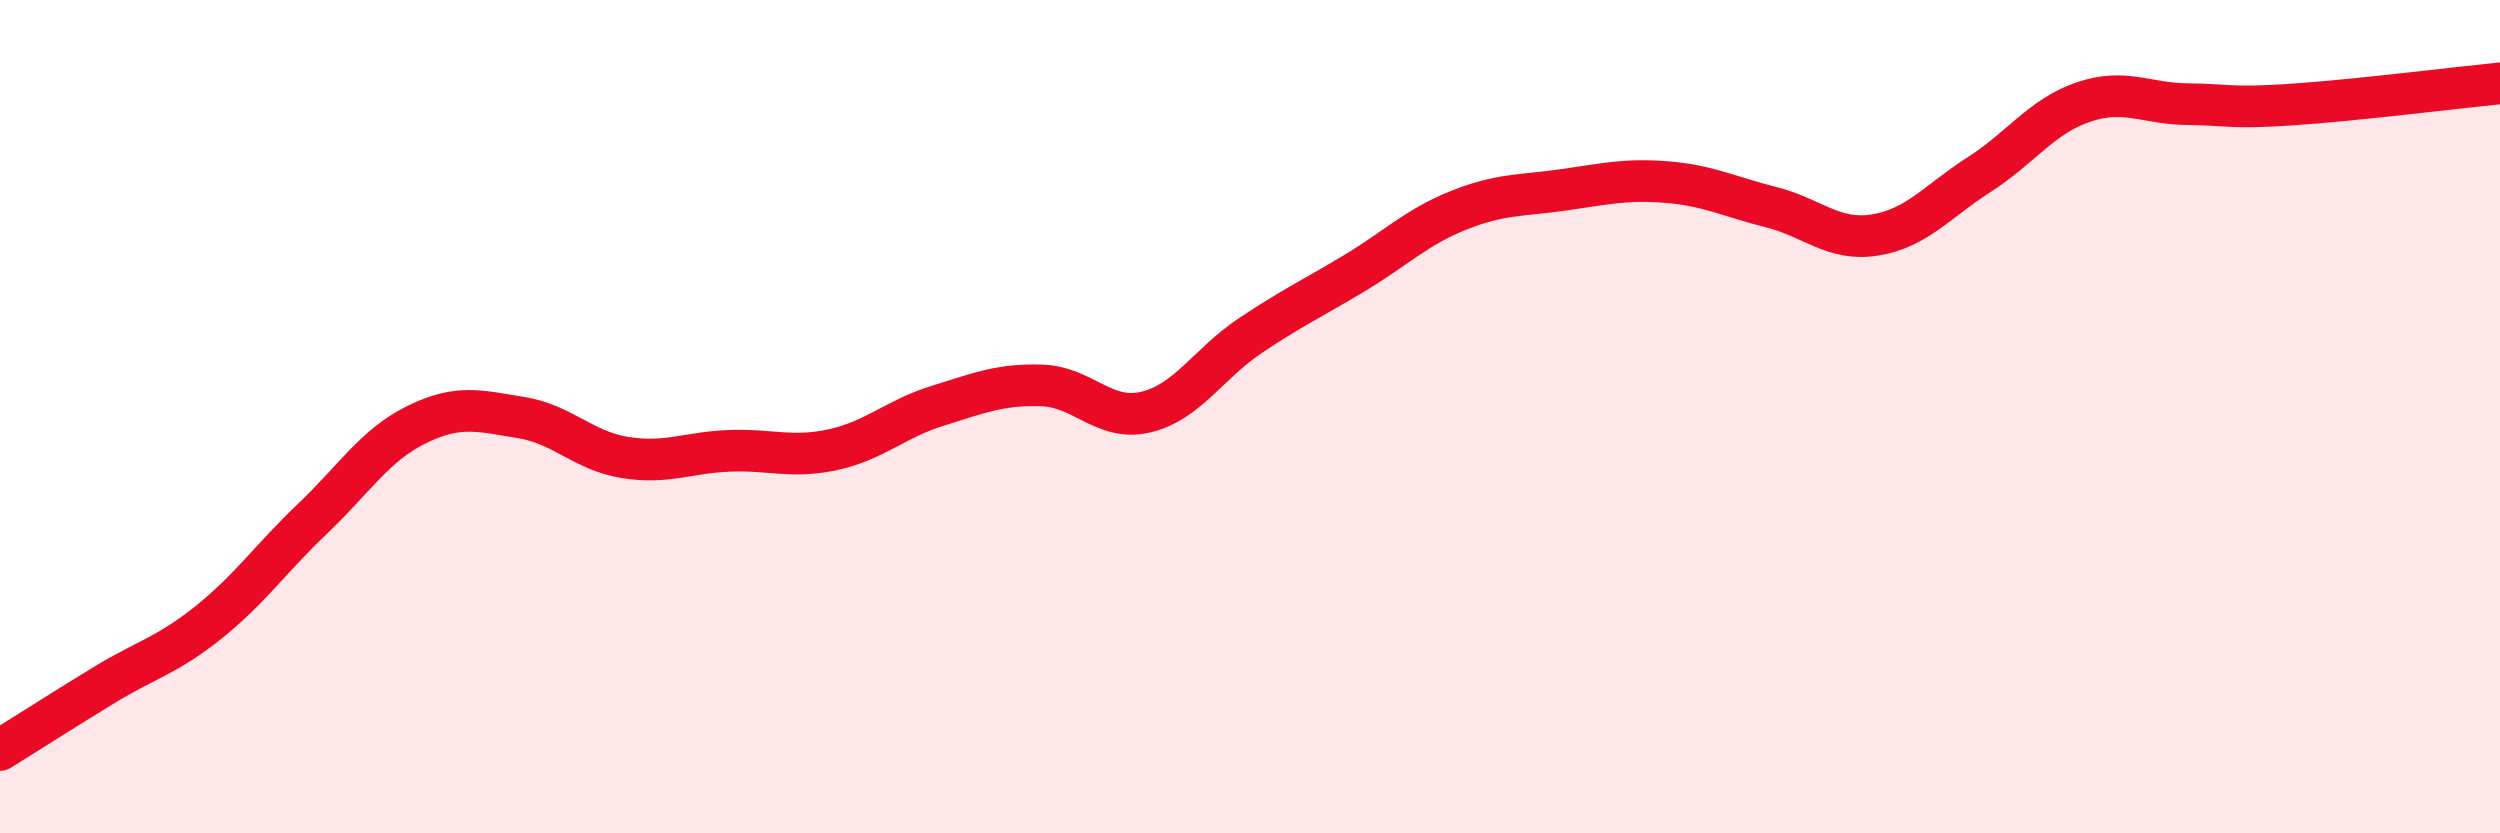
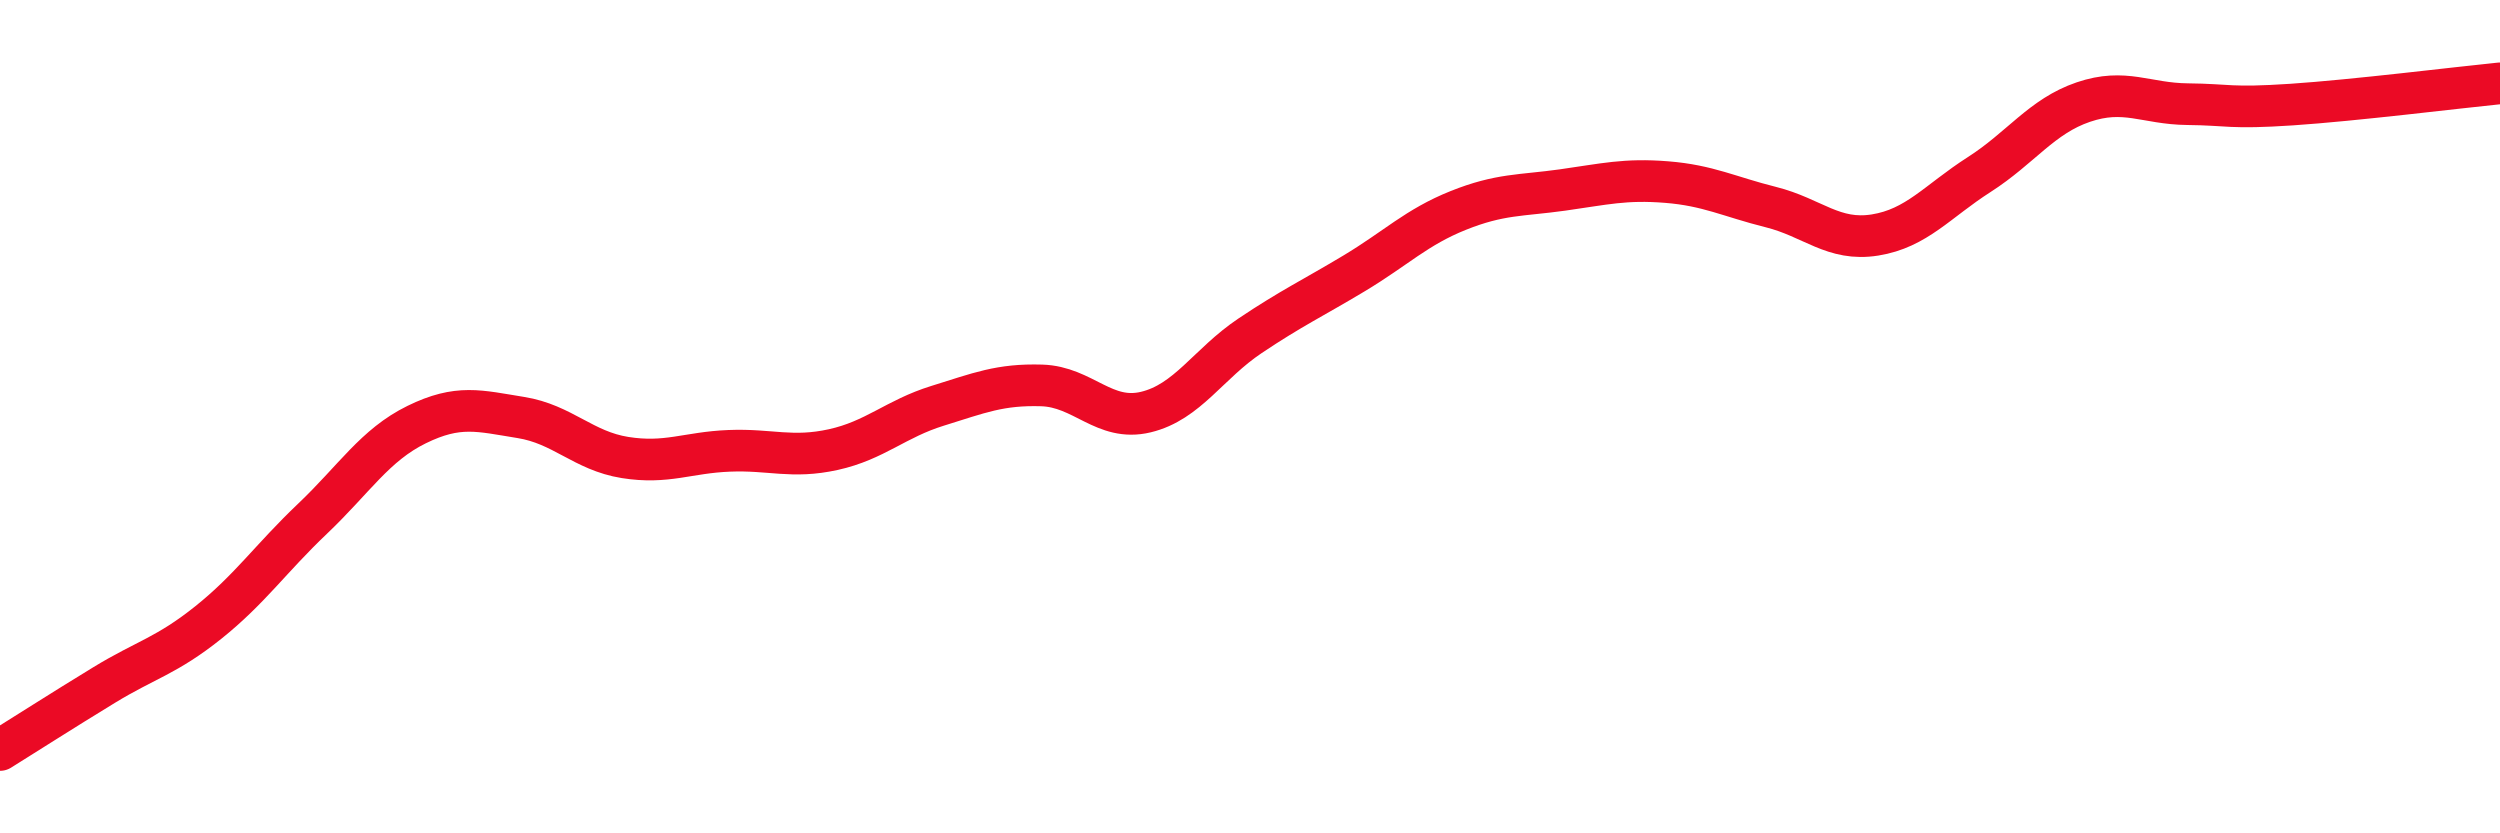
<svg xmlns="http://www.w3.org/2000/svg" width="60" height="20" viewBox="0 0 60 20">
-   <path d="M 0,18 C 0.5,17.69 1.5,17.05 2.5,16.44 C 3.5,15.83 4,15.74 5,14.94 C 6,14.14 6.5,13.4 7.5,12.45 C 8.5,11.5 9,10.68 10,10.19 C 11,9.7 11.5,9.86 12.5,10.02 C 13.5,10.18 14,10.82 15,10.98 C 16,11.14 16.5,10.86 17.5,10.82 C 18.5,10.78 19,11.01 20,10.79 C 21,10.57 21.5,10.05 22.5,9.74 C 23.5,9.43 24,9.22 25,9.25 C 26,9.28 26.5,10.13 27.5,9.89 C 28.5,9.65 29,8.73 30,8.06 C 31,7.39 31.5,7.16 32.5,6.56 C 33.5,5.96 34,5.45 35,5.05 C 36,4.65 36.5,4.7 37.5,4.56 C 38.5,4.42 39,4.29 40,4.37 C 41,4.45 41.5,4.72 42.5,4.97 C 43.5,5.22 44,5.8 45,5.64 C 46,5.48 46.5,4.83 47.5,4.19 C 48.5,3.55 49,2.79 50,2.45 C 51,2.11 51.5,2.49 52.5,2.5 C 53.5,2.51 53.5,2.61 55,2.51 C 56.5,2.41 59,2.1 60,2L60 20L0 20Z" fill="#EB0A25" opacity="0.1" stroke-linecap="round" stroke-linejoin="round" />
  <path d="M 0,18 C 0.5,17.69 1.5,17.05 2.5,16.44 C 3.5,15.83 4,15.74 5,14.94 C 6,14.14 6.5,13.4 7.5,12.45 C 8.5,11.5 9,10.68 10,10.19 C 11,9.7 11.5,9.86 12.5,10.02 C 13.5,10.18 14,10.82 15,10.98 C 16,11.14 16.5,10.86 17.5,10.82 C 18.5,10.78 19,11.01 20,10.79 C 21,10.57 21.5,10.05 22.5,9.74 C 23.5,9.43 24,9.22 25,9.25 C 26,9.28 26.5,10.13 27.5,9.89 C 28.5,9.65 29,8.73 30,8.06 C 31,7.39 31.5,7.16 32.5,6.56 C 33.5,5.96 34,5.45 35,5.05 C 36,4.65 36.5,4.7 37.5,4.56 C 38.5,4.42 39,4.29 40,4.37 C 41,4.45 41.5,4.72 42.5,4.97 C 43.5,5.22 44,5.8 45,5.64 C 46,5.48 46.5,4.83 47.5,4.19 C 48.5,3.55 49,2.79 50,2.45 C 51,2.11 51.5,2.49 52.5,2.5 C 53.5,2.51 53.5,2.61 55,2.51 C 56.5,2.41 59,2.1 60,2" stroke="#EB0A25" stroke-width="1" fill="none" stroke-linecap="round" stroke-linejoin="round" />
</svg>